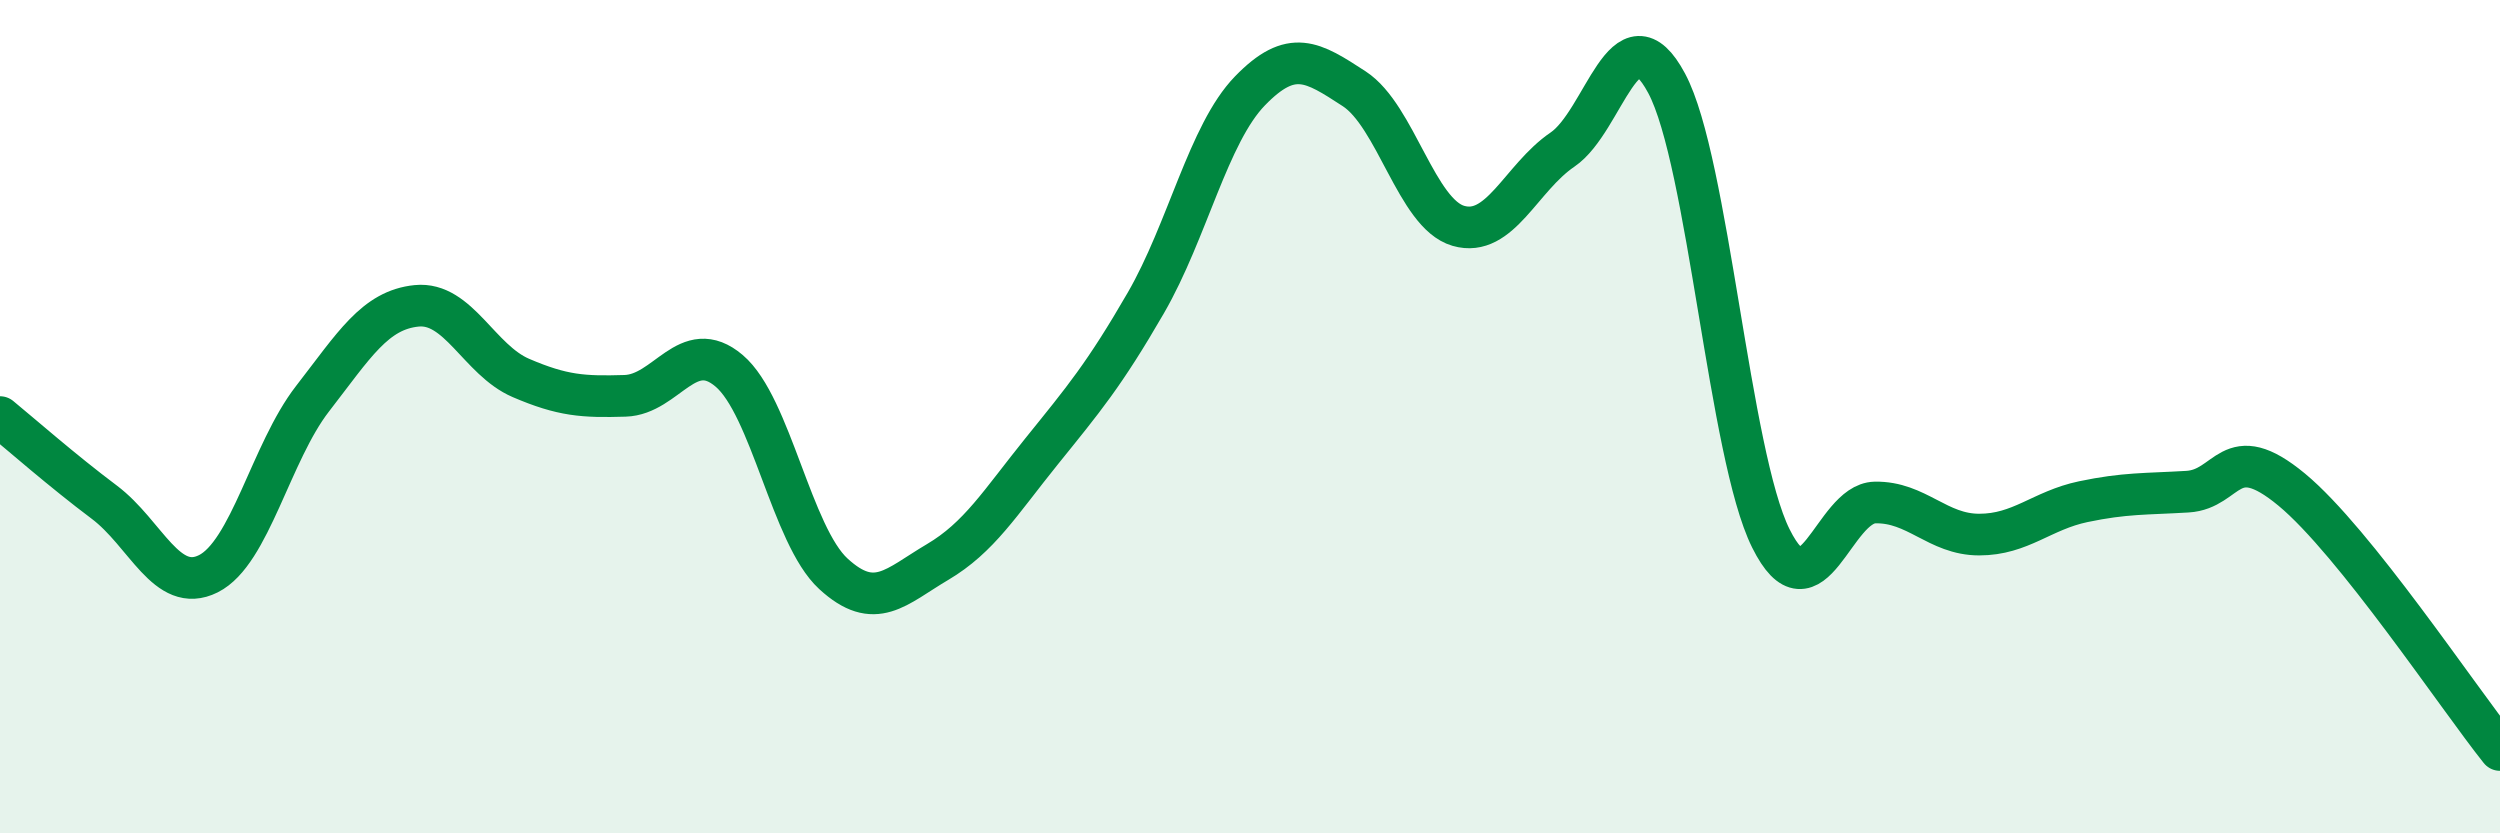
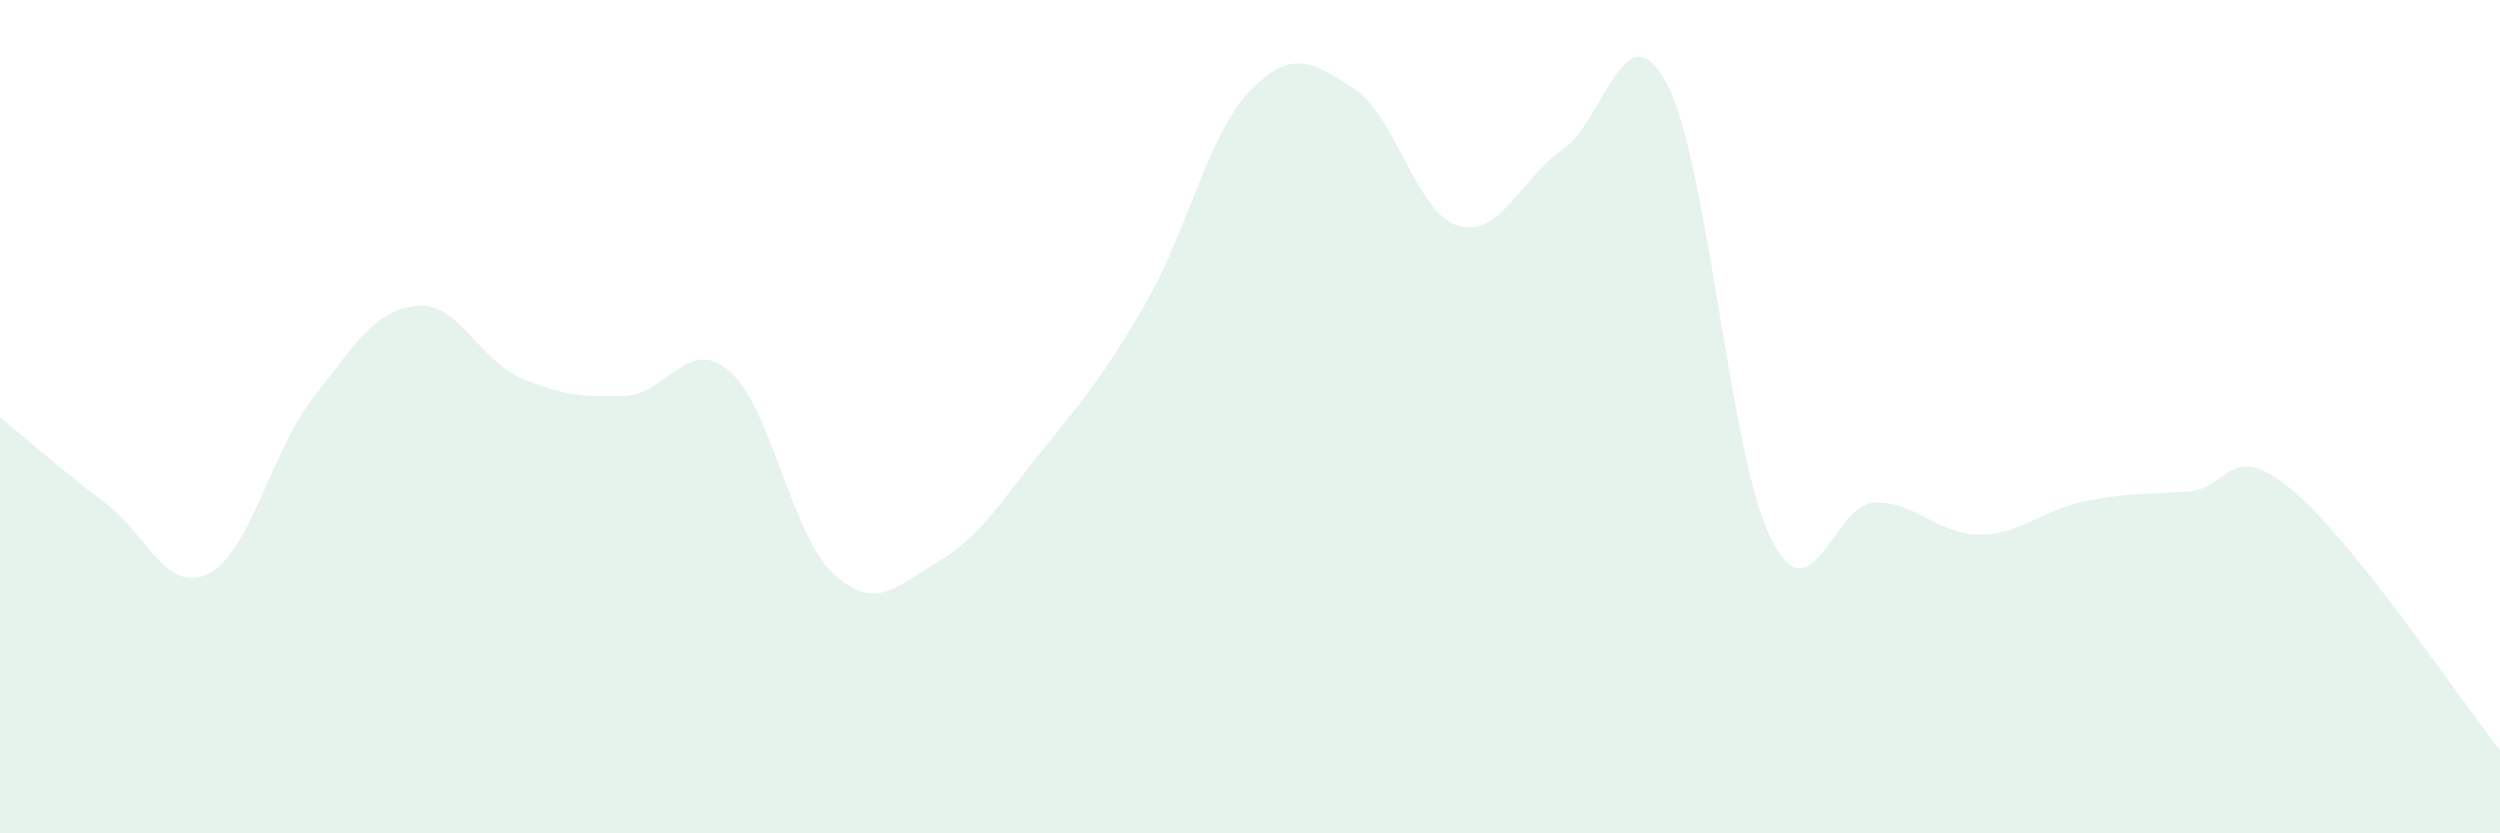
<svg xmlns="http://www.w3.org/2000/svg" width="60" height="20" viewBox="0 0 60 20">
  <path d="M 0,10.01 C 0.5,10.42 1.5,11.3 2.5,12.05 C 3.5,12.8 4,14.27 5,13.77 C 6,13.27 6.5,10.86 7.5,9.57 C 8.5,8.28 9,7.44 10,7.34 C 11,7.24 11.5,8.64 12.5,9.07 C 13.5,9.5 14,9.53 15,9.5 C 16,9.47 16.5,8.05 17.5,8.9 C 18.5,9.75 19,12.85 20,13.77 C 21,14.69 21.5,14.08 22.5,13.49 C 23.5,12.9 24,12.07 25,10.83 C 26,9.59 26.5,9 27.5,7.27 C 28.5,5.54 29,3.21 30,2.18 C 31,1.15 31.5,1.48 32.5,2.13 C 33.5,2.78 34,5.13 35,5.42 C 36,5.71 36.5,4.27 37.5,3.59 C 38.5,2.91 39,0.13 40,2 C 41,3.87 41.5,10.91 42.5,12.92 C 43.5,14.93 44,12.08 45,12.06 C 46,12.04 46.5,12.83 47.5,12.83 C 48.5,12.83 49,12.25 50,12.04 C 51,11.83 51.5,11.86 52.5,11.8 C 53.5,11.74 53.5,10.51 55,11.75 C 56.5,12.99 59,16.75 60,18L60 20L0 20Z" fill="#008740" opacity="0.1" stroke-linecap="round" stroke-linejoin="round" />
-   <path d="M 0,10.01 C 0.5,10.42 1.5,11.3 2.5,12.05 C 3.5,12.8 4,14.27 5,13.77 C 6,13.27 6.5,10.86 7.5,9.57 C 8.5,8.28 9,7.44 10,7.34 C 11,7.24 11.5,8.64 12.5,9.07 C 13.5,9.5 14,9.53 15,9.5 C 16,9.47 16.5,8.05 17.5,8.9 C 18.5,9.75 19,12.85 20,13.77 C 21,14.69 21.5,14.08 22.5,13.49 C 23.5,12.9 24,12.07 25,10.83 C 26,9.59 26.5,9 27.5,7.27 C 28.5,5.54 29,3.21 30,2.18 C 31,1.15 31.5,1.48 32.5,2.13 C 33.5,2.78 34,5.13 35,5.42 C 36,5.71 36.5,4.27 37.5,3.59 C 38.5,2.91 39,0.13 40,2 C 41,3.87 41.5,10.91 42.5,12.92 C 43.5,14.93 44,12.08 45,12.06 C 46,12.04 46.5,12.83 47.5,12.83 C 48.5,12.83 49,12.25 50,12.04 C 51,11.83 51.5,11.86 52.5,11.8 C 53.5,11.74 53.5,10.51 55,11.75 C 56.5,12.99 59,16.75 60,18" stroke="#008740" stroke-width="1" fill="none" stroke-linecap="round" stroke-linejoin="round" />
</svg>